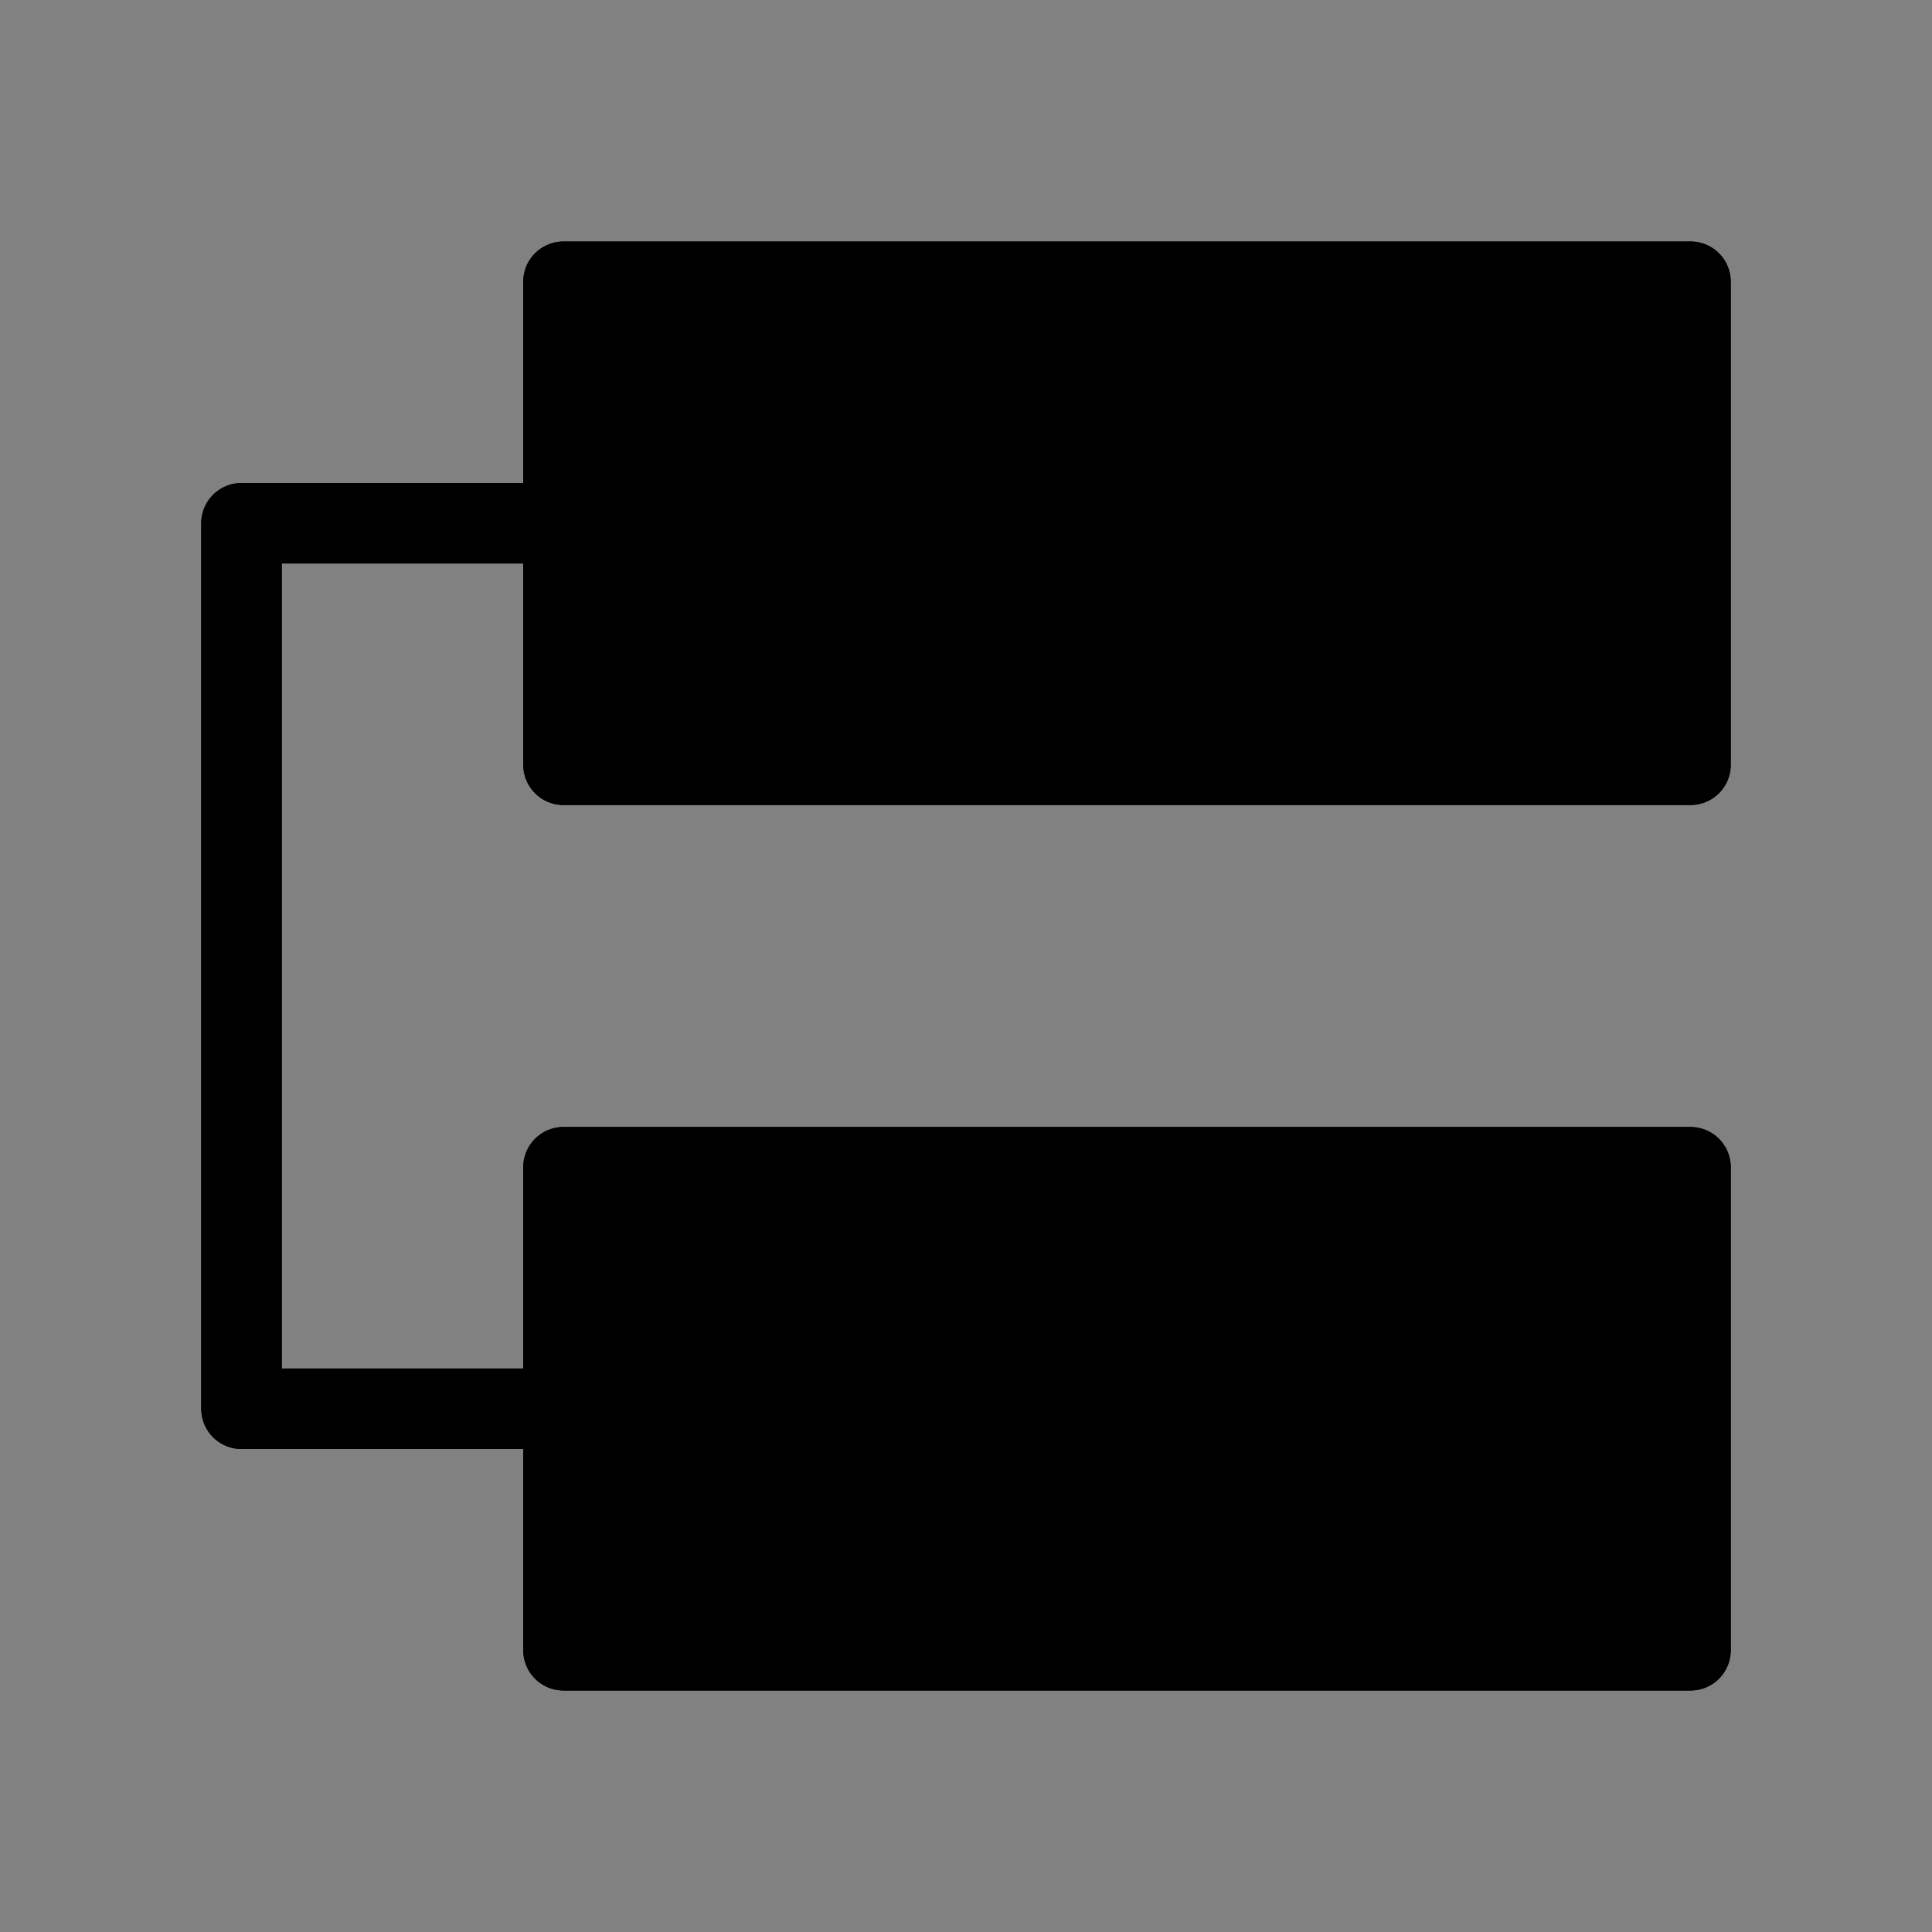
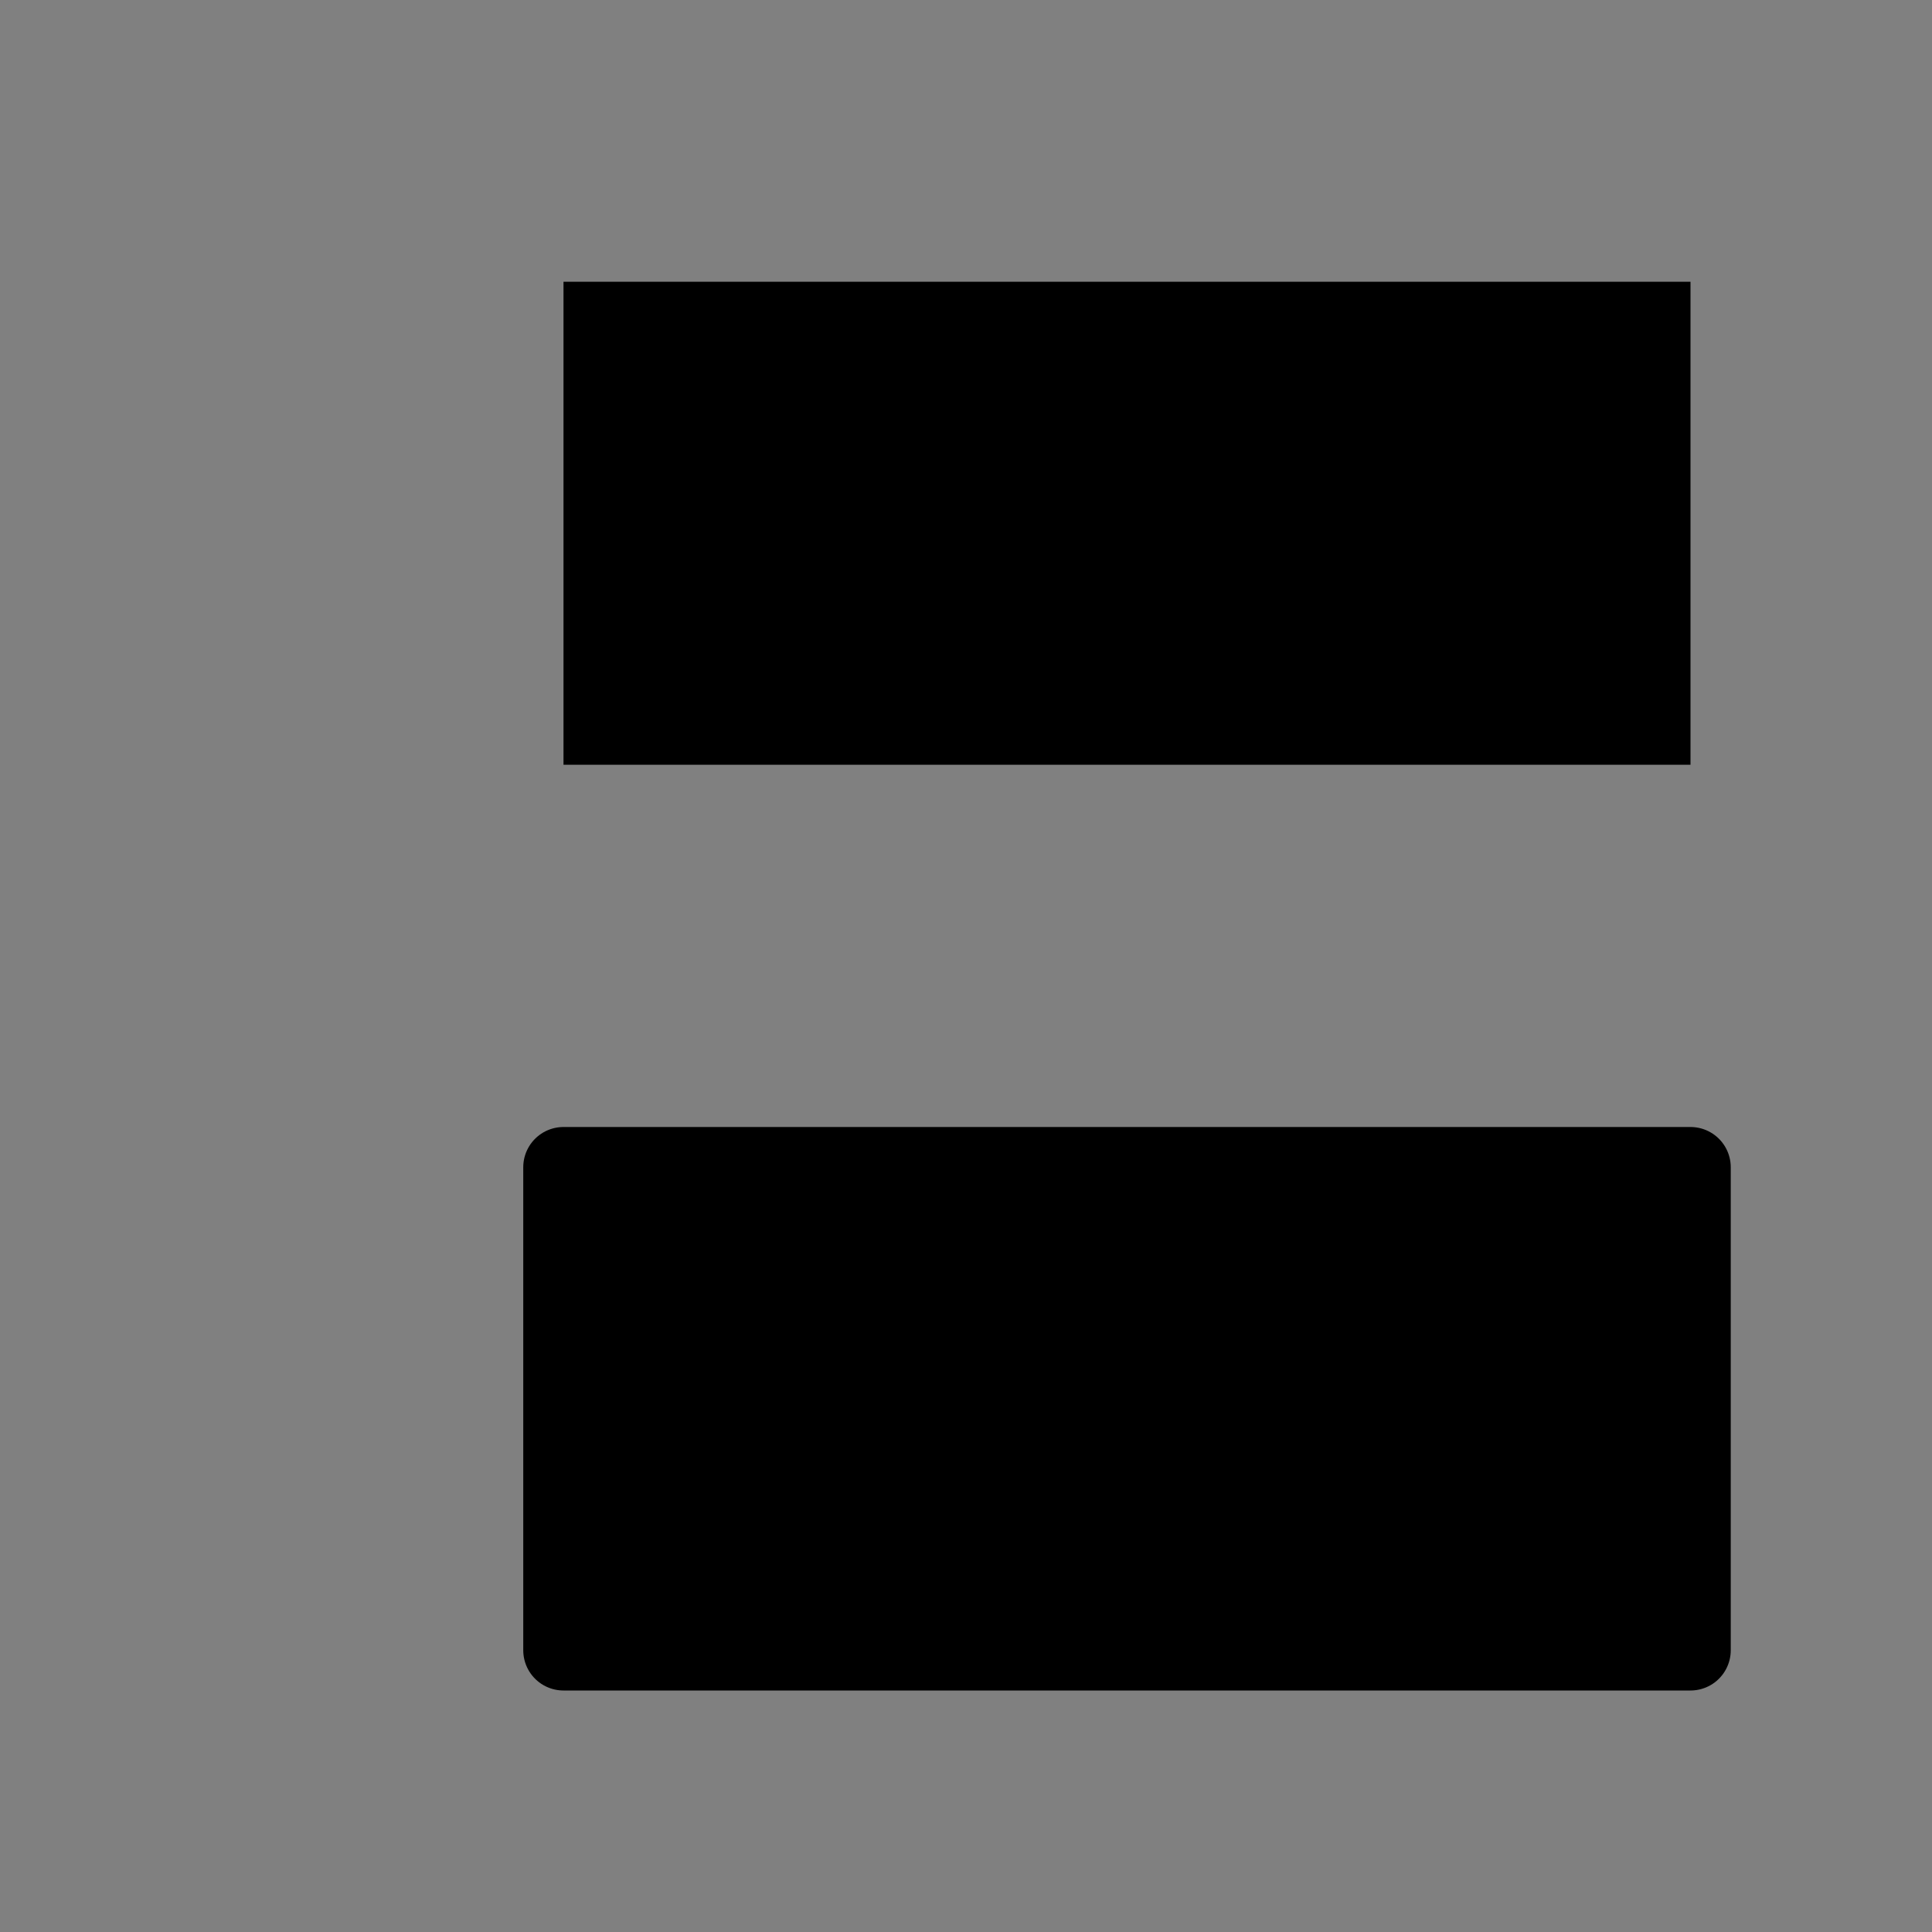
<svg xmlns="http://www.w3.org/2000/svg" viewBox="0 0 48 48" fill="none">
  <rect x="0" y="0" width="48" height="48" fill="#808080" stroke="none" />
-   <rect width="48" height="48" fill="white" fill-opacity="0.01" />
  <path d="M14 29H42V41H14V35V29Z" fill="currentColor" />
  <path d="M14 7H42V19H14V13V7Z" fill="currentColor" />
-   <path d="M14 13V19H42V7H14V13ZM14 13H6V35H14M14 35V41H42V29H14V35Z" stroke="currentColor" stroke-width="2" stroke-linecap="round" stroke-linejoin="round" />
-   <path d="M14 13H6V35H14" stroke="currentColor" stroke-width="2" stroke-linecap="round" stroke-linejoin="round" />
  <path d="M14 29H42V41H14V35V29Z" fill="currentColor" stroke="currentColor" stroke-width="2" stroke-linecap="round" stroke-linejoin="round" />
-   <path d="M14 7H42V19H14V13V7Z" fill="currentColor" stroke="currentColor" stroke-width="2" stroke-linecap="round" stroke-linejoin="round" />
</svg>